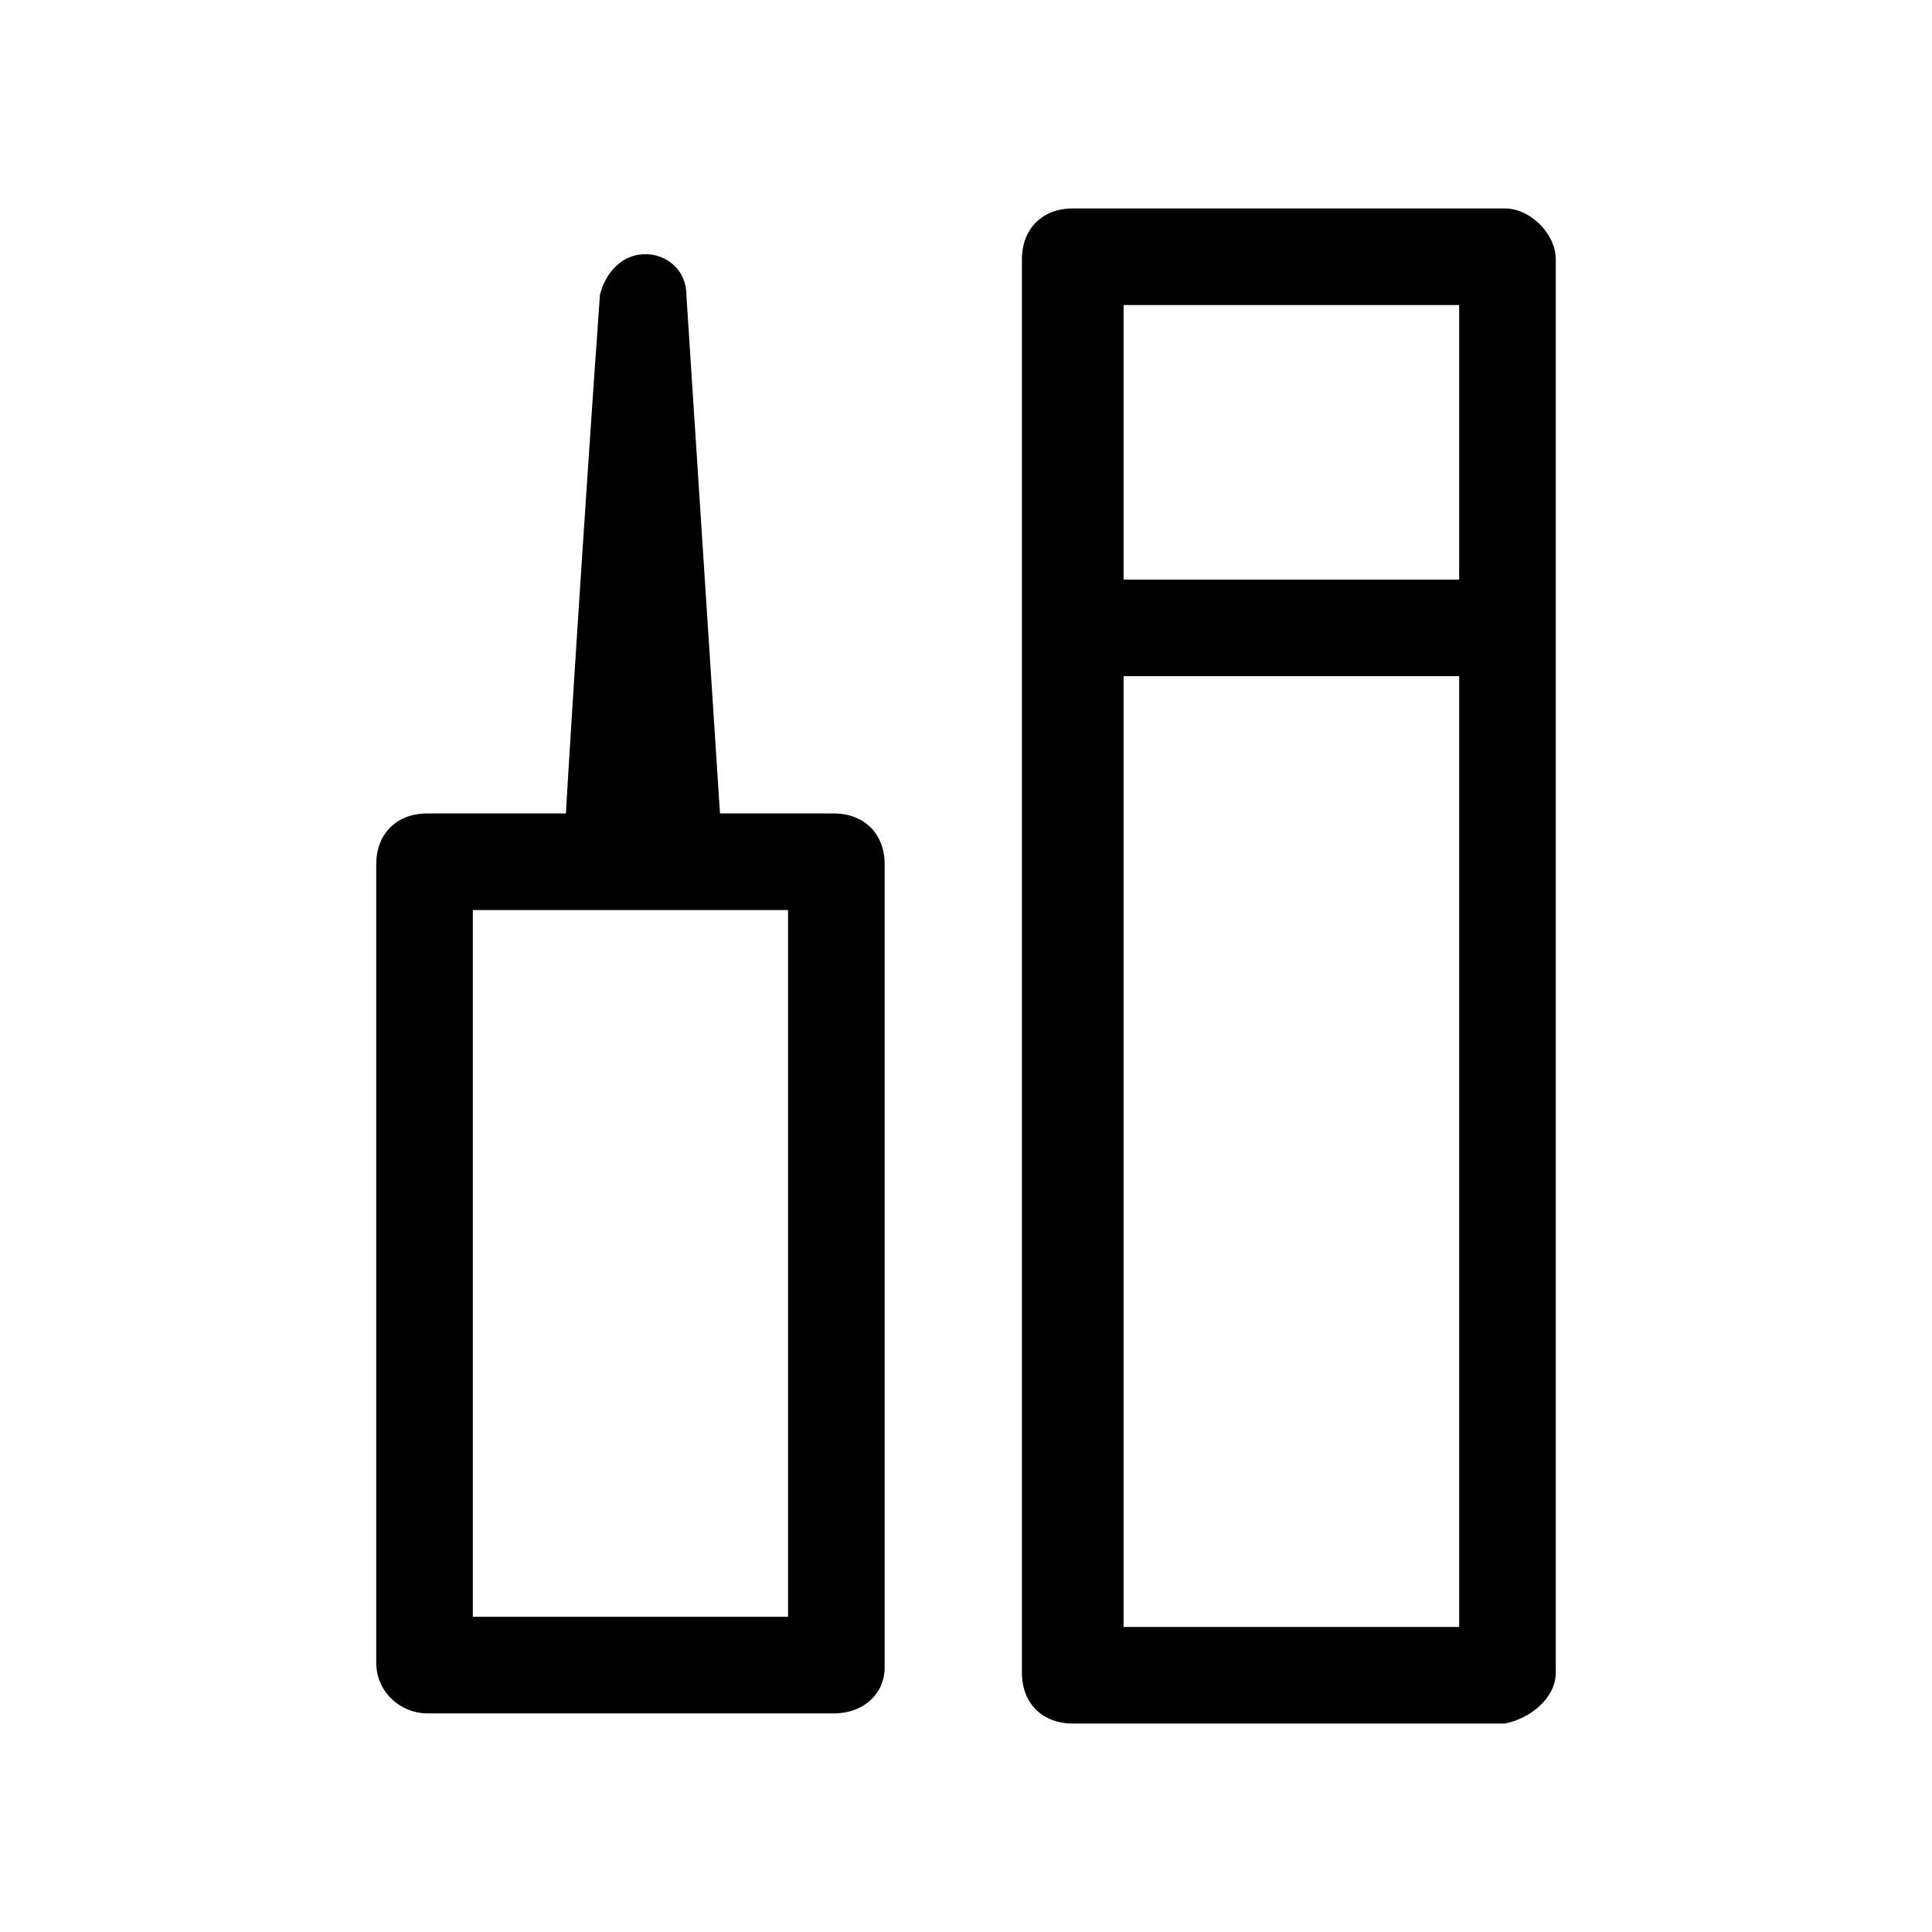
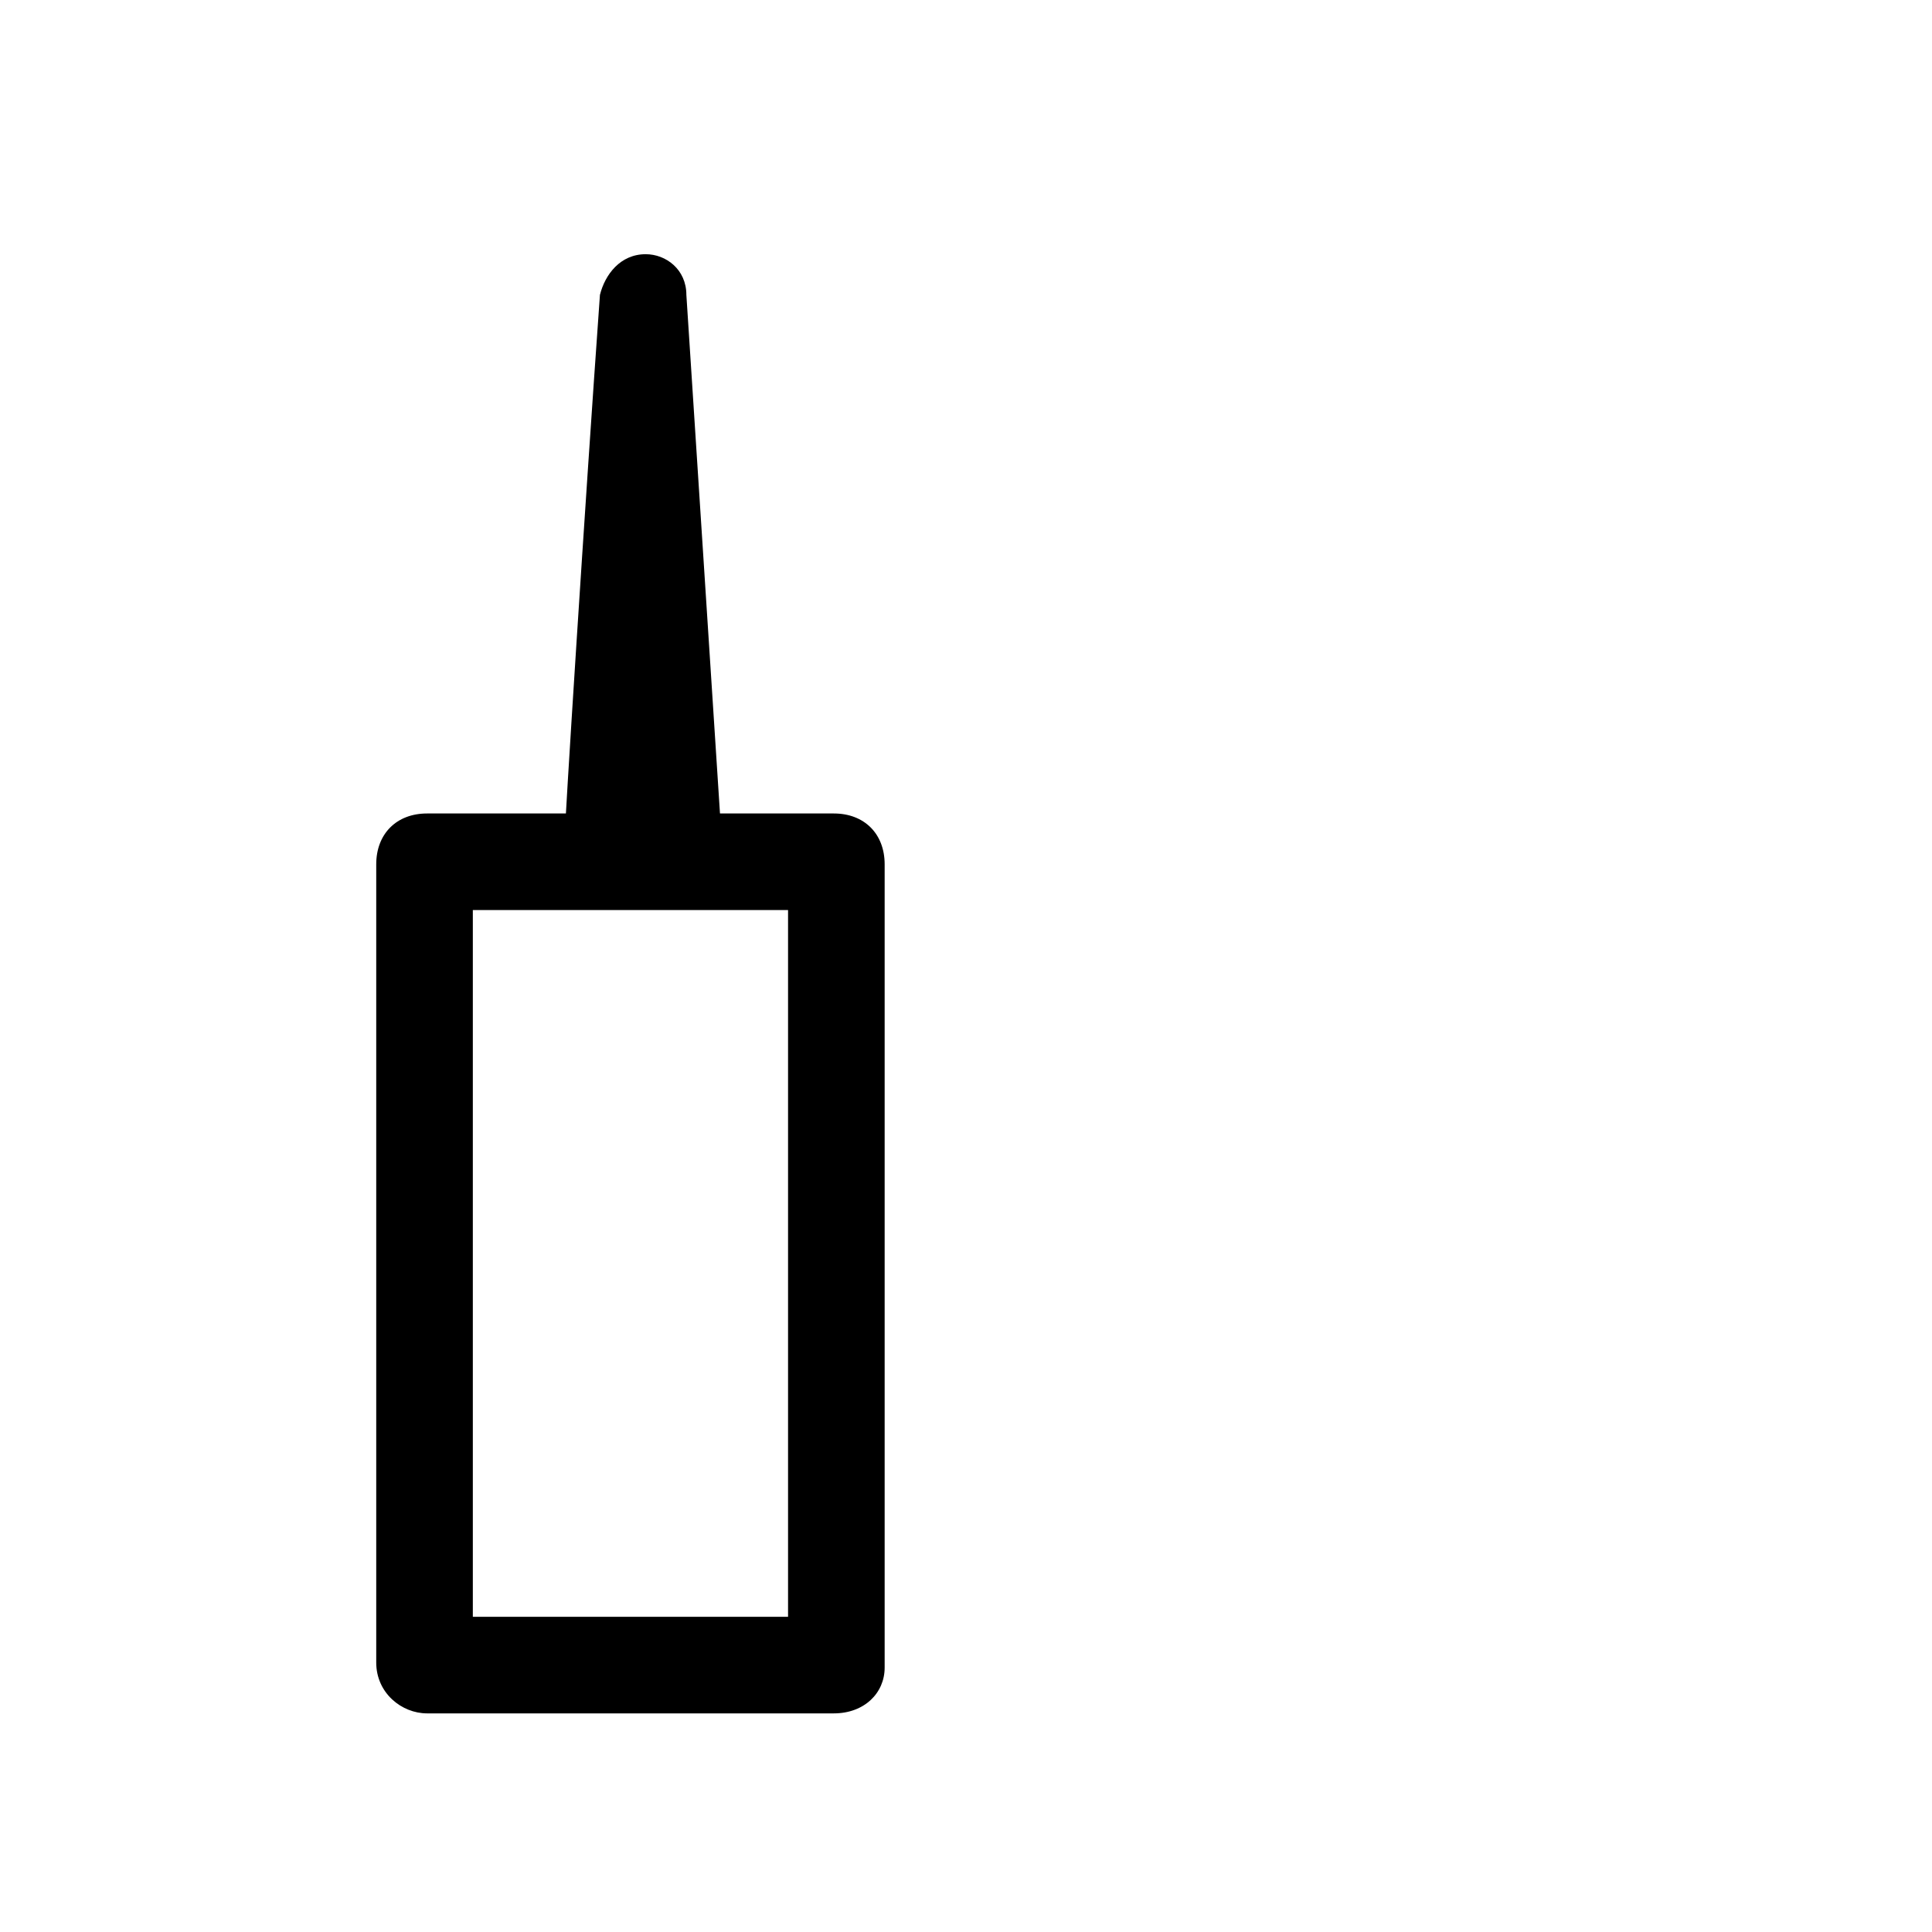
<svg xmlns="http://www.w3.org/2000/svg" version="1.1" id="Warstwa_1" x="0px" y="0px" viewBox="0 0 38 38" style="enable-background:new 0 0 38 38;" xml:space="preserve">
  <title>chemia</title>
  <g>
    <g id="Warstwa_1-2">
      <path d="M16.4,33.7h-8c-0.5,0-1-0.4-1-1V17c0-0.6,0.4-1,1-1h8c0.6,0,1,0.4,1,1v15.8C17.4,33.3,17,33.7,16.4,33.7z M9.3,31.8h6.2    V17.9H9.3V31.8z" />
-       <path d="M29.6,33.9h-8.5c-0.6,0-1-0.4-1-1V5.1c0-0.6,0.4-1,1-1h8.5c0.5,0,1,0.5,1,1v27.8C30.6,33.4,30.1,33.8,29.6,33.9z M22.1,32    h6.6V6h-6.6L22.1,32z" />
      <path d="M13.3,17.6h-1.4c-0.2,0-0.5-0.1-0.6-0.3c-0.2-0.2-0.2-0.4-0.2-0.7c0-0.3,0.4-6.6,0.7-10.8c0.1-0.4,0.4-0.8,0.9-0.8l0,0    c0.4,0,0.8,0.3,0.8,0.8l0.7,10.8C14.1,17.2,13.8,17.6,13.3,17.6C13.3,17.6,13.3,17.6,13.3,17.6L13.3,17.6z" />
-       <rect x="21.1" y="11.4" width="8.9" height="1.9" />
    </g>
  </g>
</svg>